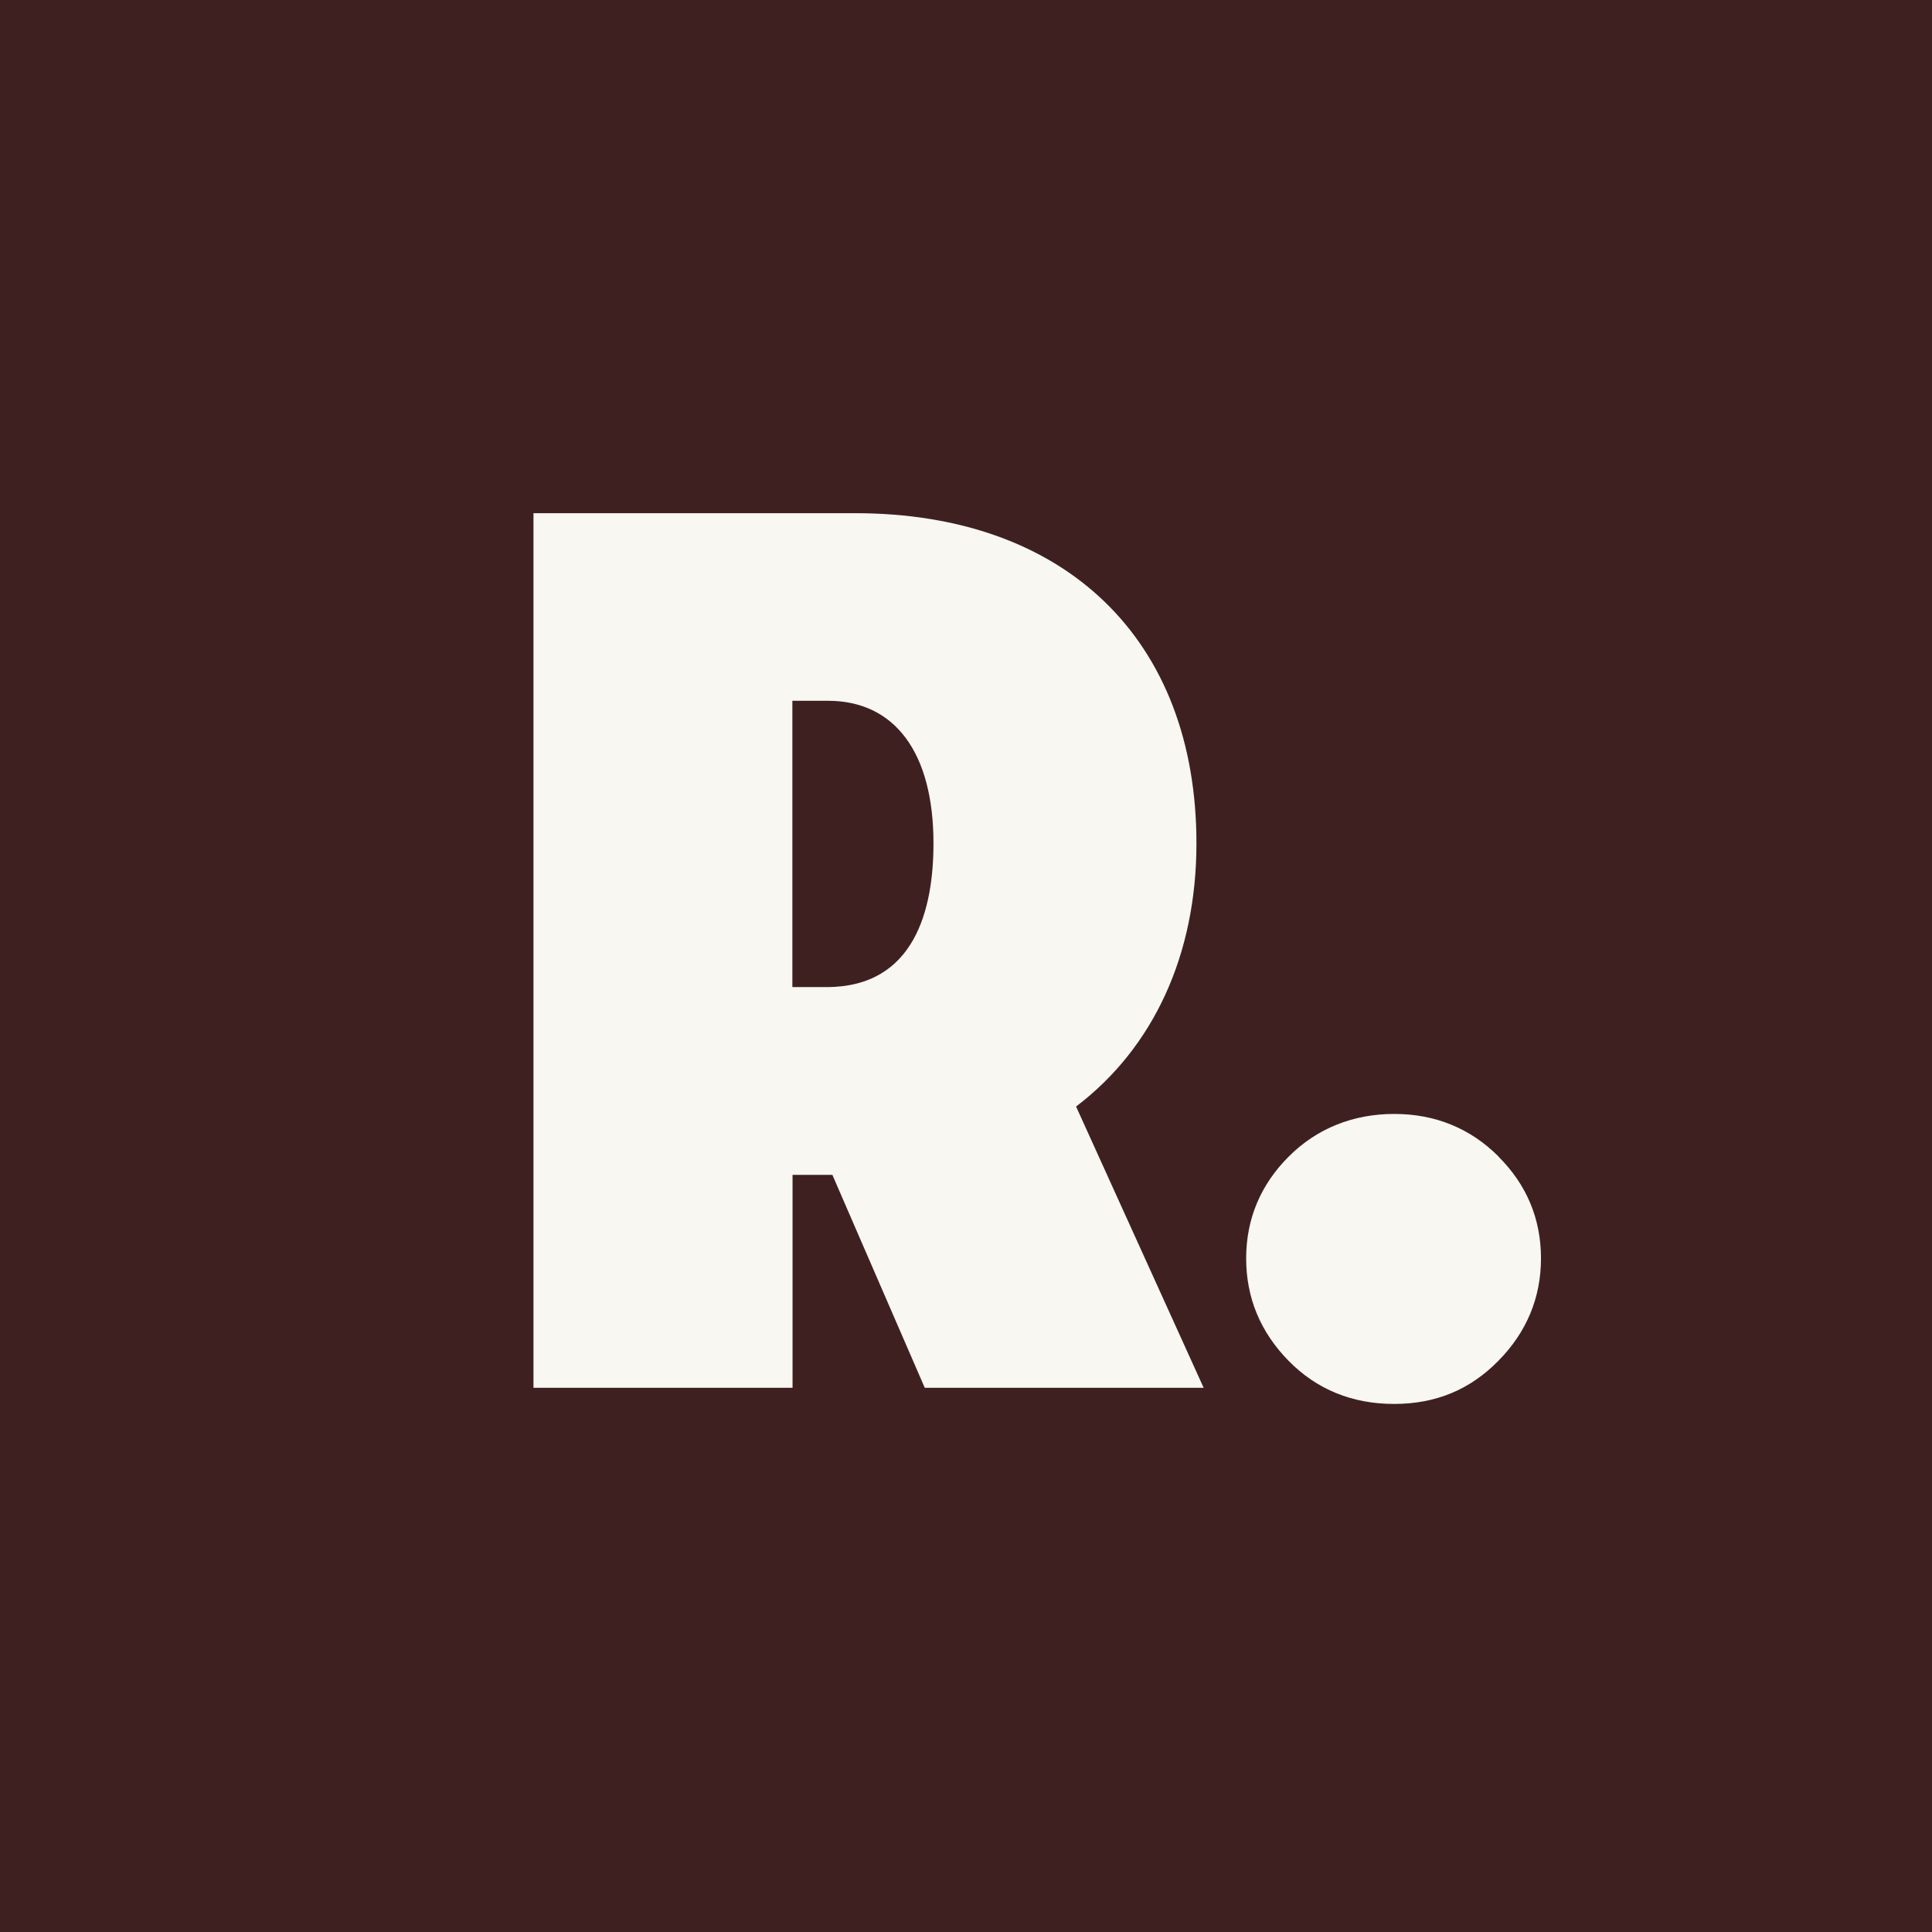
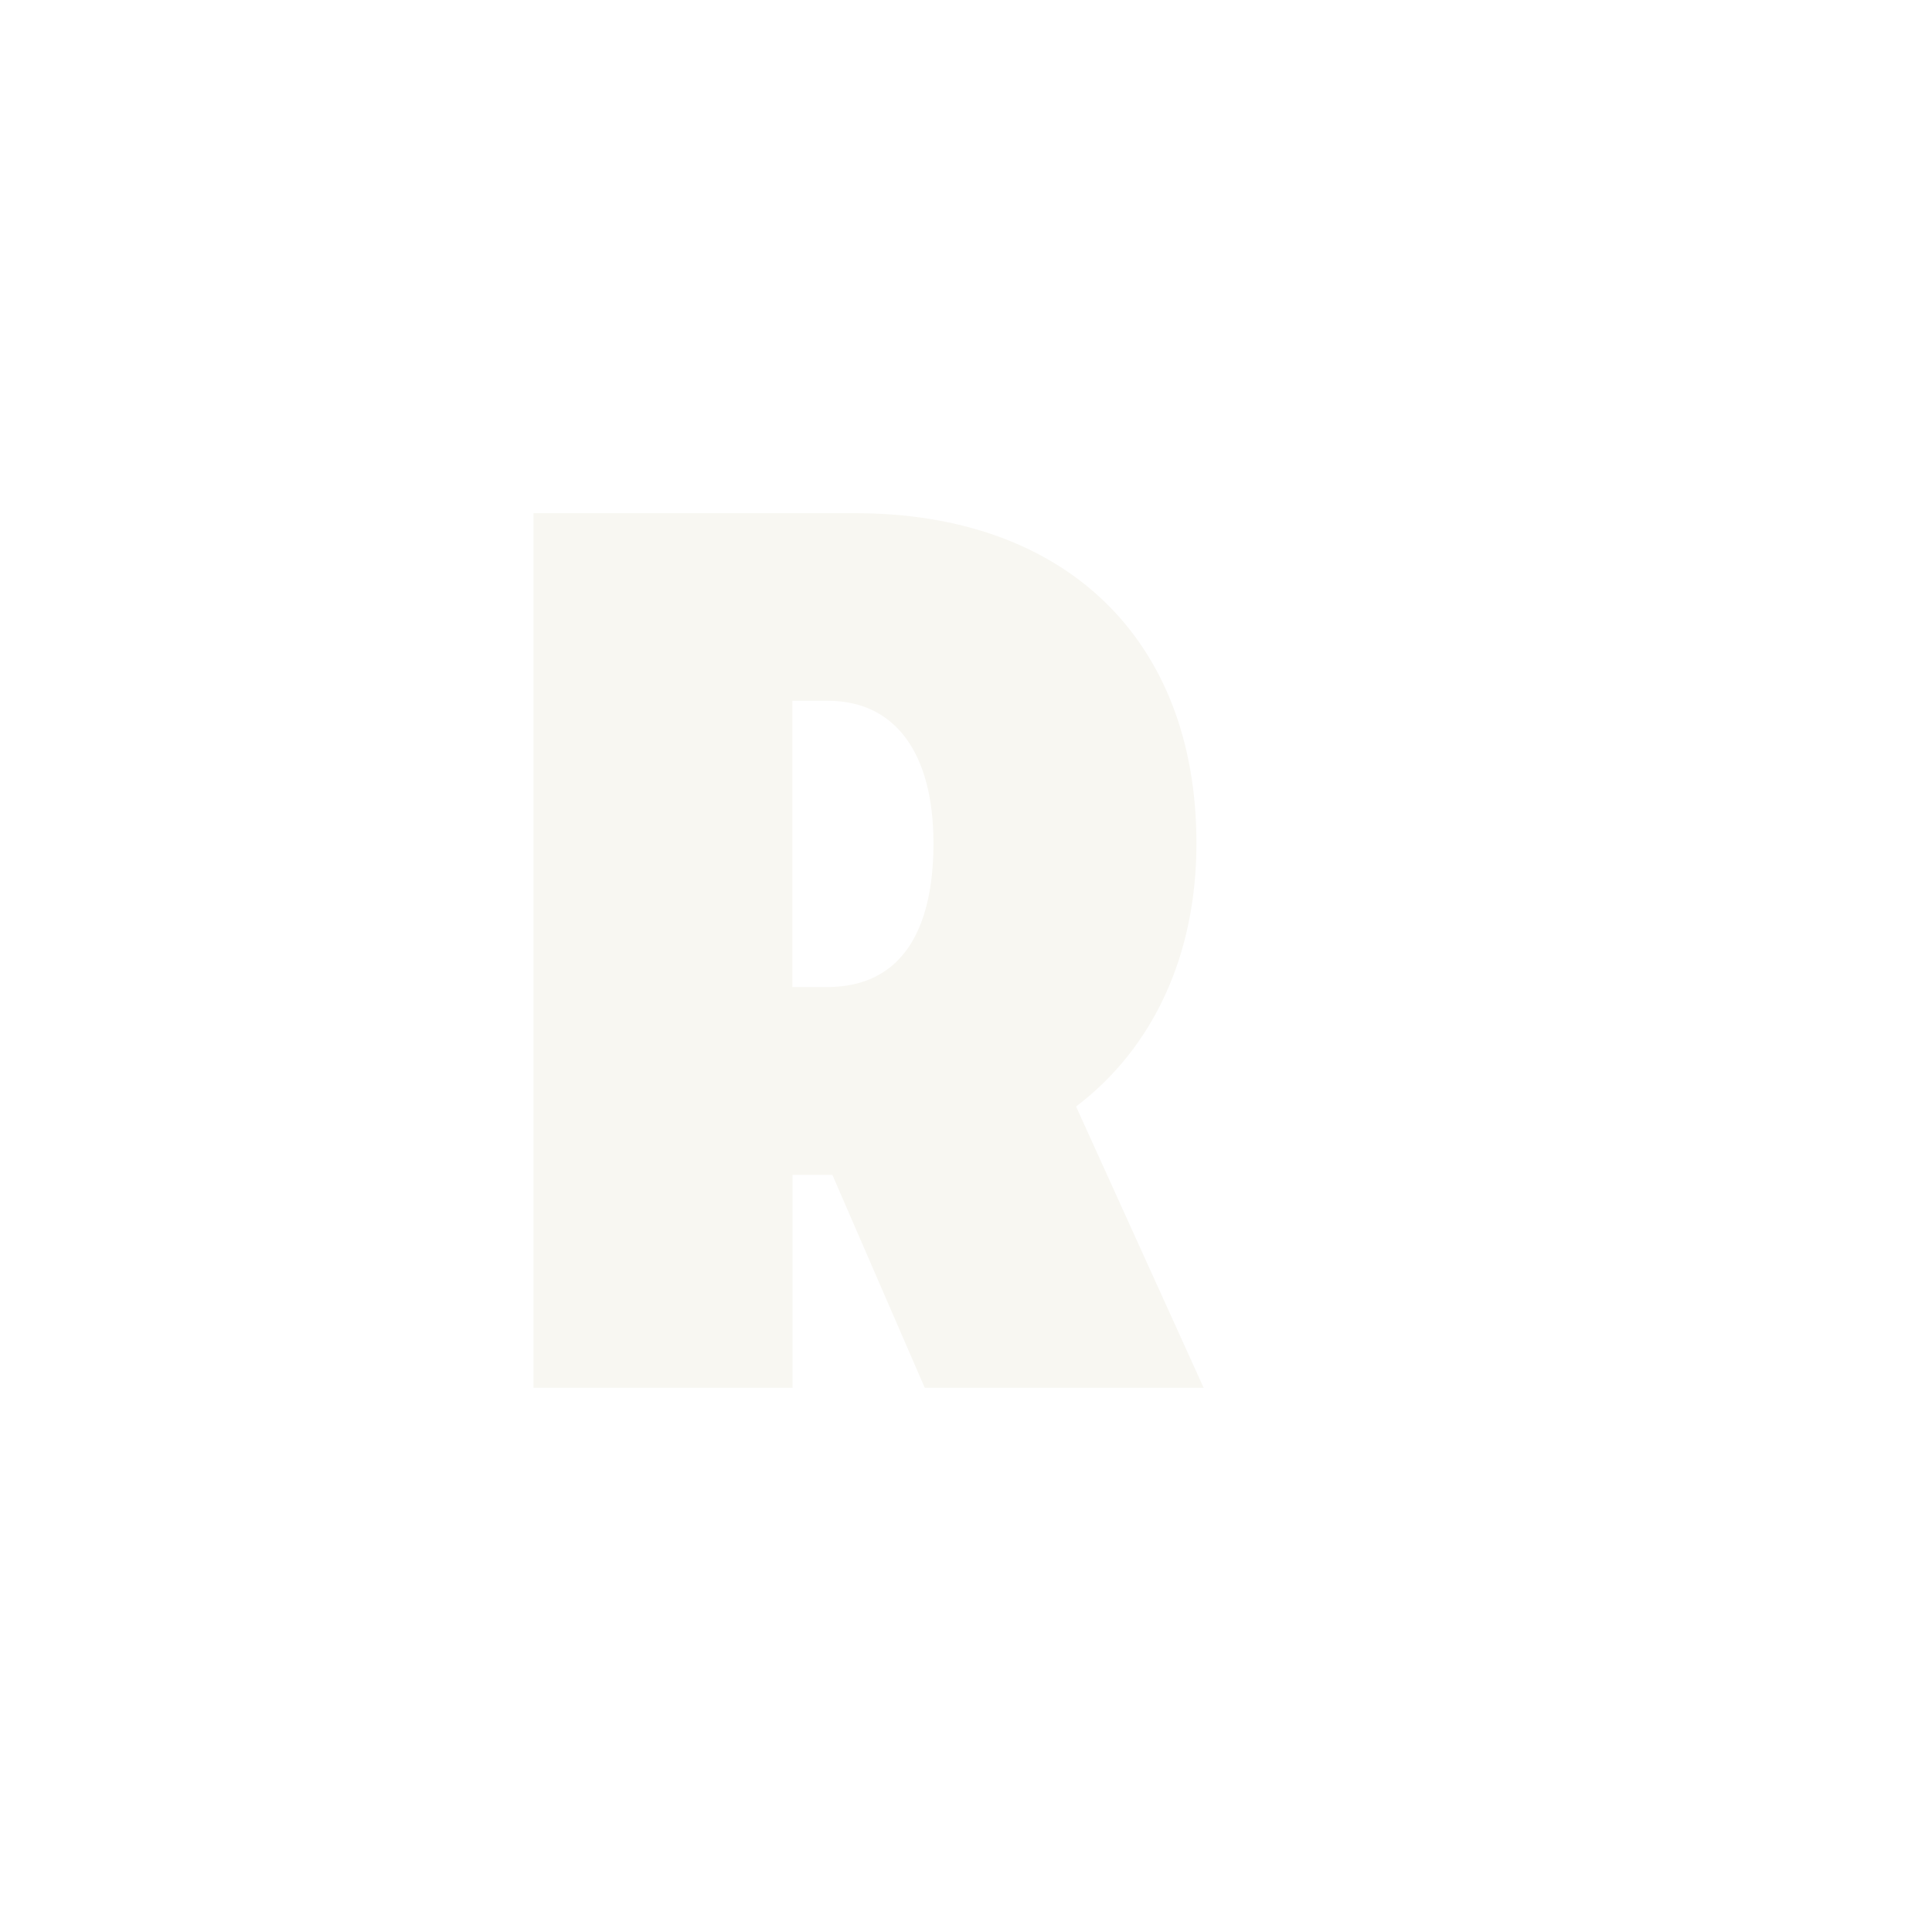
<svg xmlns="http://www.w3.org/2000/svg" fill="none" viewBox="0 0 192 192" height="192" width="192">
-   <rect fill="#3F2021" height="192" width="192" />
  <path fill="#F8F7F2" d="M118.901 83.814C118.901 63.57 105.908 51 84.984 51H53.016V137.92H78.763V116.756H82.72L91.903 137.92H119.619L106.939 109.965C114.65 104.113 118.901 94.856 118.901 83.814ZM78.763 69.643H82.278C88.94 69.643 92.768 74.814 92.768 83.814C92.768 90.329 90.928 98.095 82.149 98.095H78.745V69.643H78.763Z" />
-   <path fill="#F8F7F2" d="M148.926 114.935C146.129 112.137 142.632 110.702 138.565 110.702C134.498 110.702 130.891 112.119 128.075 114.935C125.277 117.732 123.842 121.137 123.842 125.057C123.842 128.977 125.259 132.381 128.056 135.234C130.854 138.087 134.387 139.522 138.547 139.522C142.706 139.522 146.11 138.087 148.908 135.234C151.705 132.4 153.141 128.977 153.141 125.057C153.141 121.137 151.723 117.732 148.908 114.935H148.926Z" />
</svg>